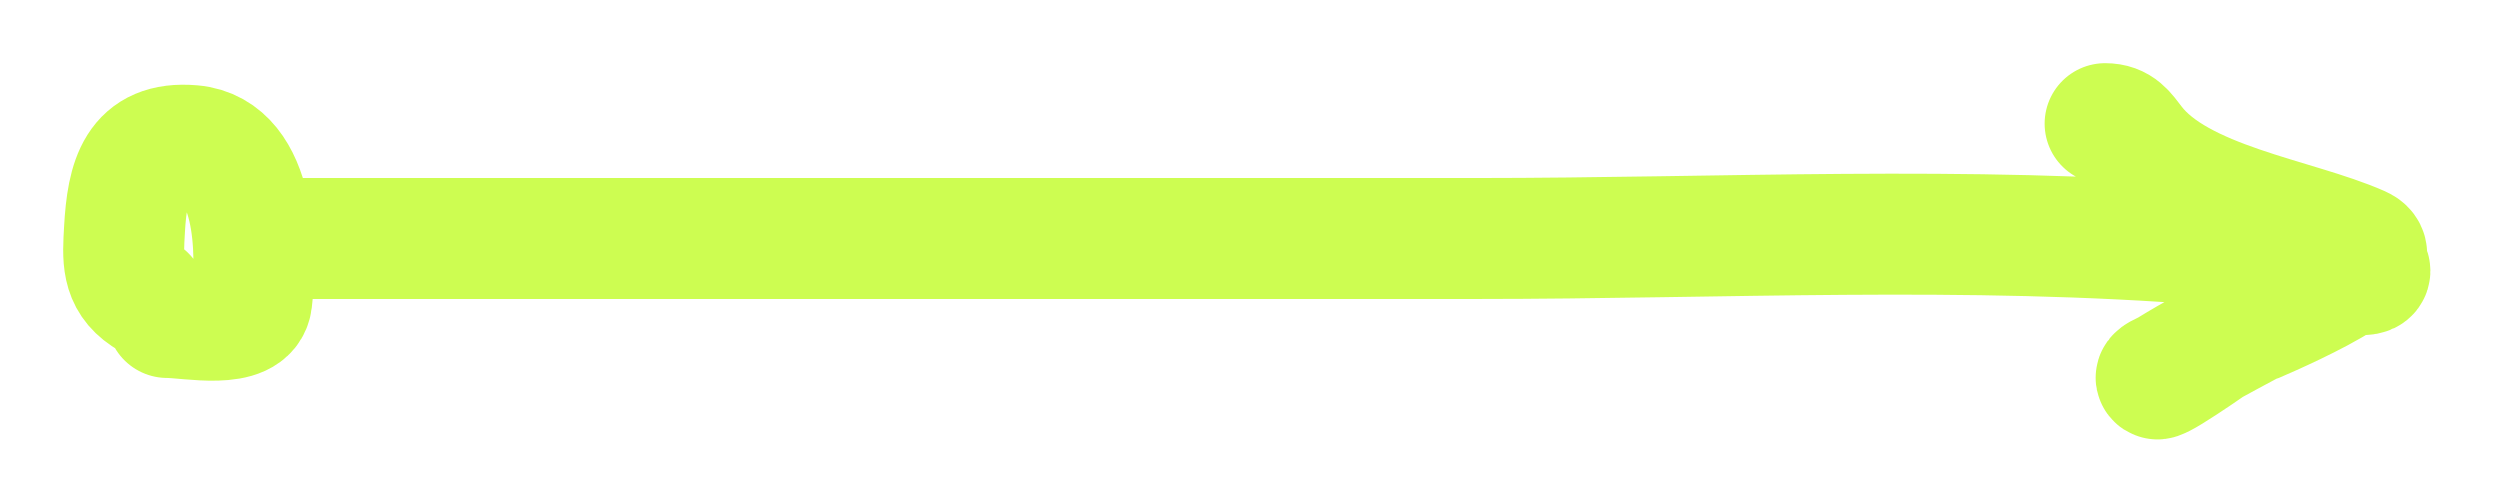
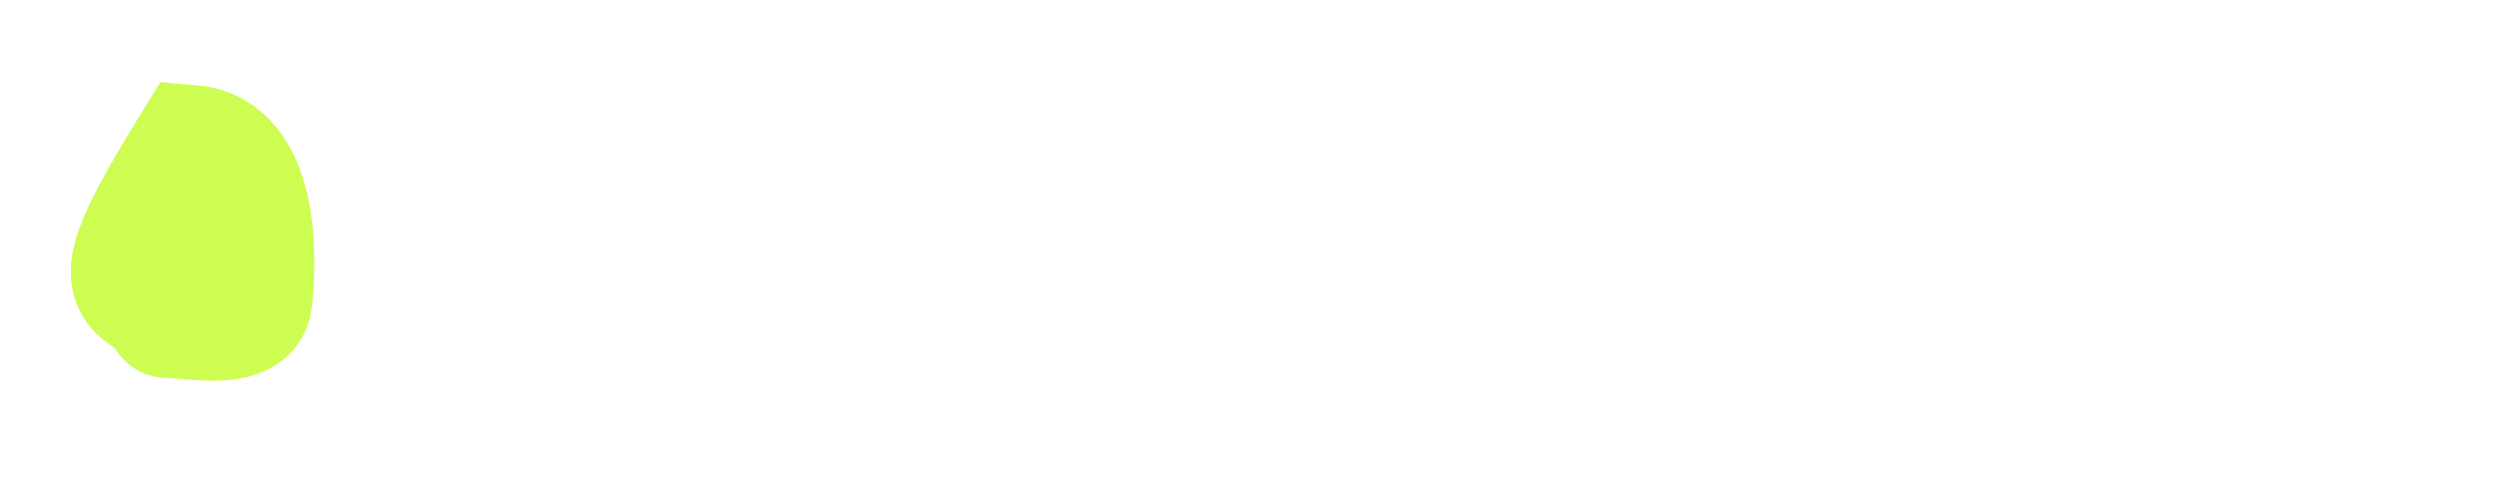
<svg xmlns="http://www.w3.org/2000/svg" width="155" height="31" viewBox="0 0 155 31" fill="none">
  <g filter="url(#filter0_f_516_117)">
-     <path d="M10.364 19.683C11.729 19.683 15.382 20.475 15.605 18.644C15.953 15.785 15.937 9.376 11.921 9.027C8.488 8.729 7.891 11.126 7.718 14.244C7.621 15.987 7.507 17.333 9.028 18.348" stroke="#CDFD51" stroke-width="7.5" stroke-linecap="round" />
-     <path d="M18.818 14.787C43.063 14.787 67.309 14.787 91.554 14.787C106.653 14.787 122.024 13.971 137.094 15.183C137.35 15.204 146.934 15.975 146.934 16.79C146.934 17.136 146.173 16.996 145.994 17.012C143.387 17.249 140.814 19.032 138.651 20.325C138.623 20.342 133.967 23.647 133.731 23.49C133.487 23.327 134.174 23.1 134.424 22.946C136.027 21.957 137.711 21.069 139.368 20.177C139.496 20.108 148.72 16.333 146.34 15.282C142.322 13.506 135.141 12.6 132.297 8.903C131.755 8.197 131.429 7.667 130.517 7.667" stroke="#CDFD51" stroke-width="7.5" stroke-linecap="round" />
+     <path d="M10.364 19.683C11.729 19.683 15.382 20.475 15.605 18.644C15.953 15.785 15.937 9.376 11.921 9.027C7.621 15.987 7.507 17.333 9.028 18.348" stroke="#CDFD51" stroke-width="7.5" stroke-linecap="round" />
  </g>
  <defs>
    <filter id="filter0_f_516_117" x="0.356" y="0.355" width="153.889" height="30.452" filterUnits="userSpaceOnUse" color-interpolation-filters="sRGB">
      <feFlood flood-opacity="0" result="BackgroundImageFix" />
      <feBlend mode="normal" in="SourceGraphic" in2="BackgroundImageFix" result="shape" />
      <feGaussianBlur stdDeviation="1.781" result="effect1_foregroundBlur_516_117" />
    </filter>
  </defs>
</svg>